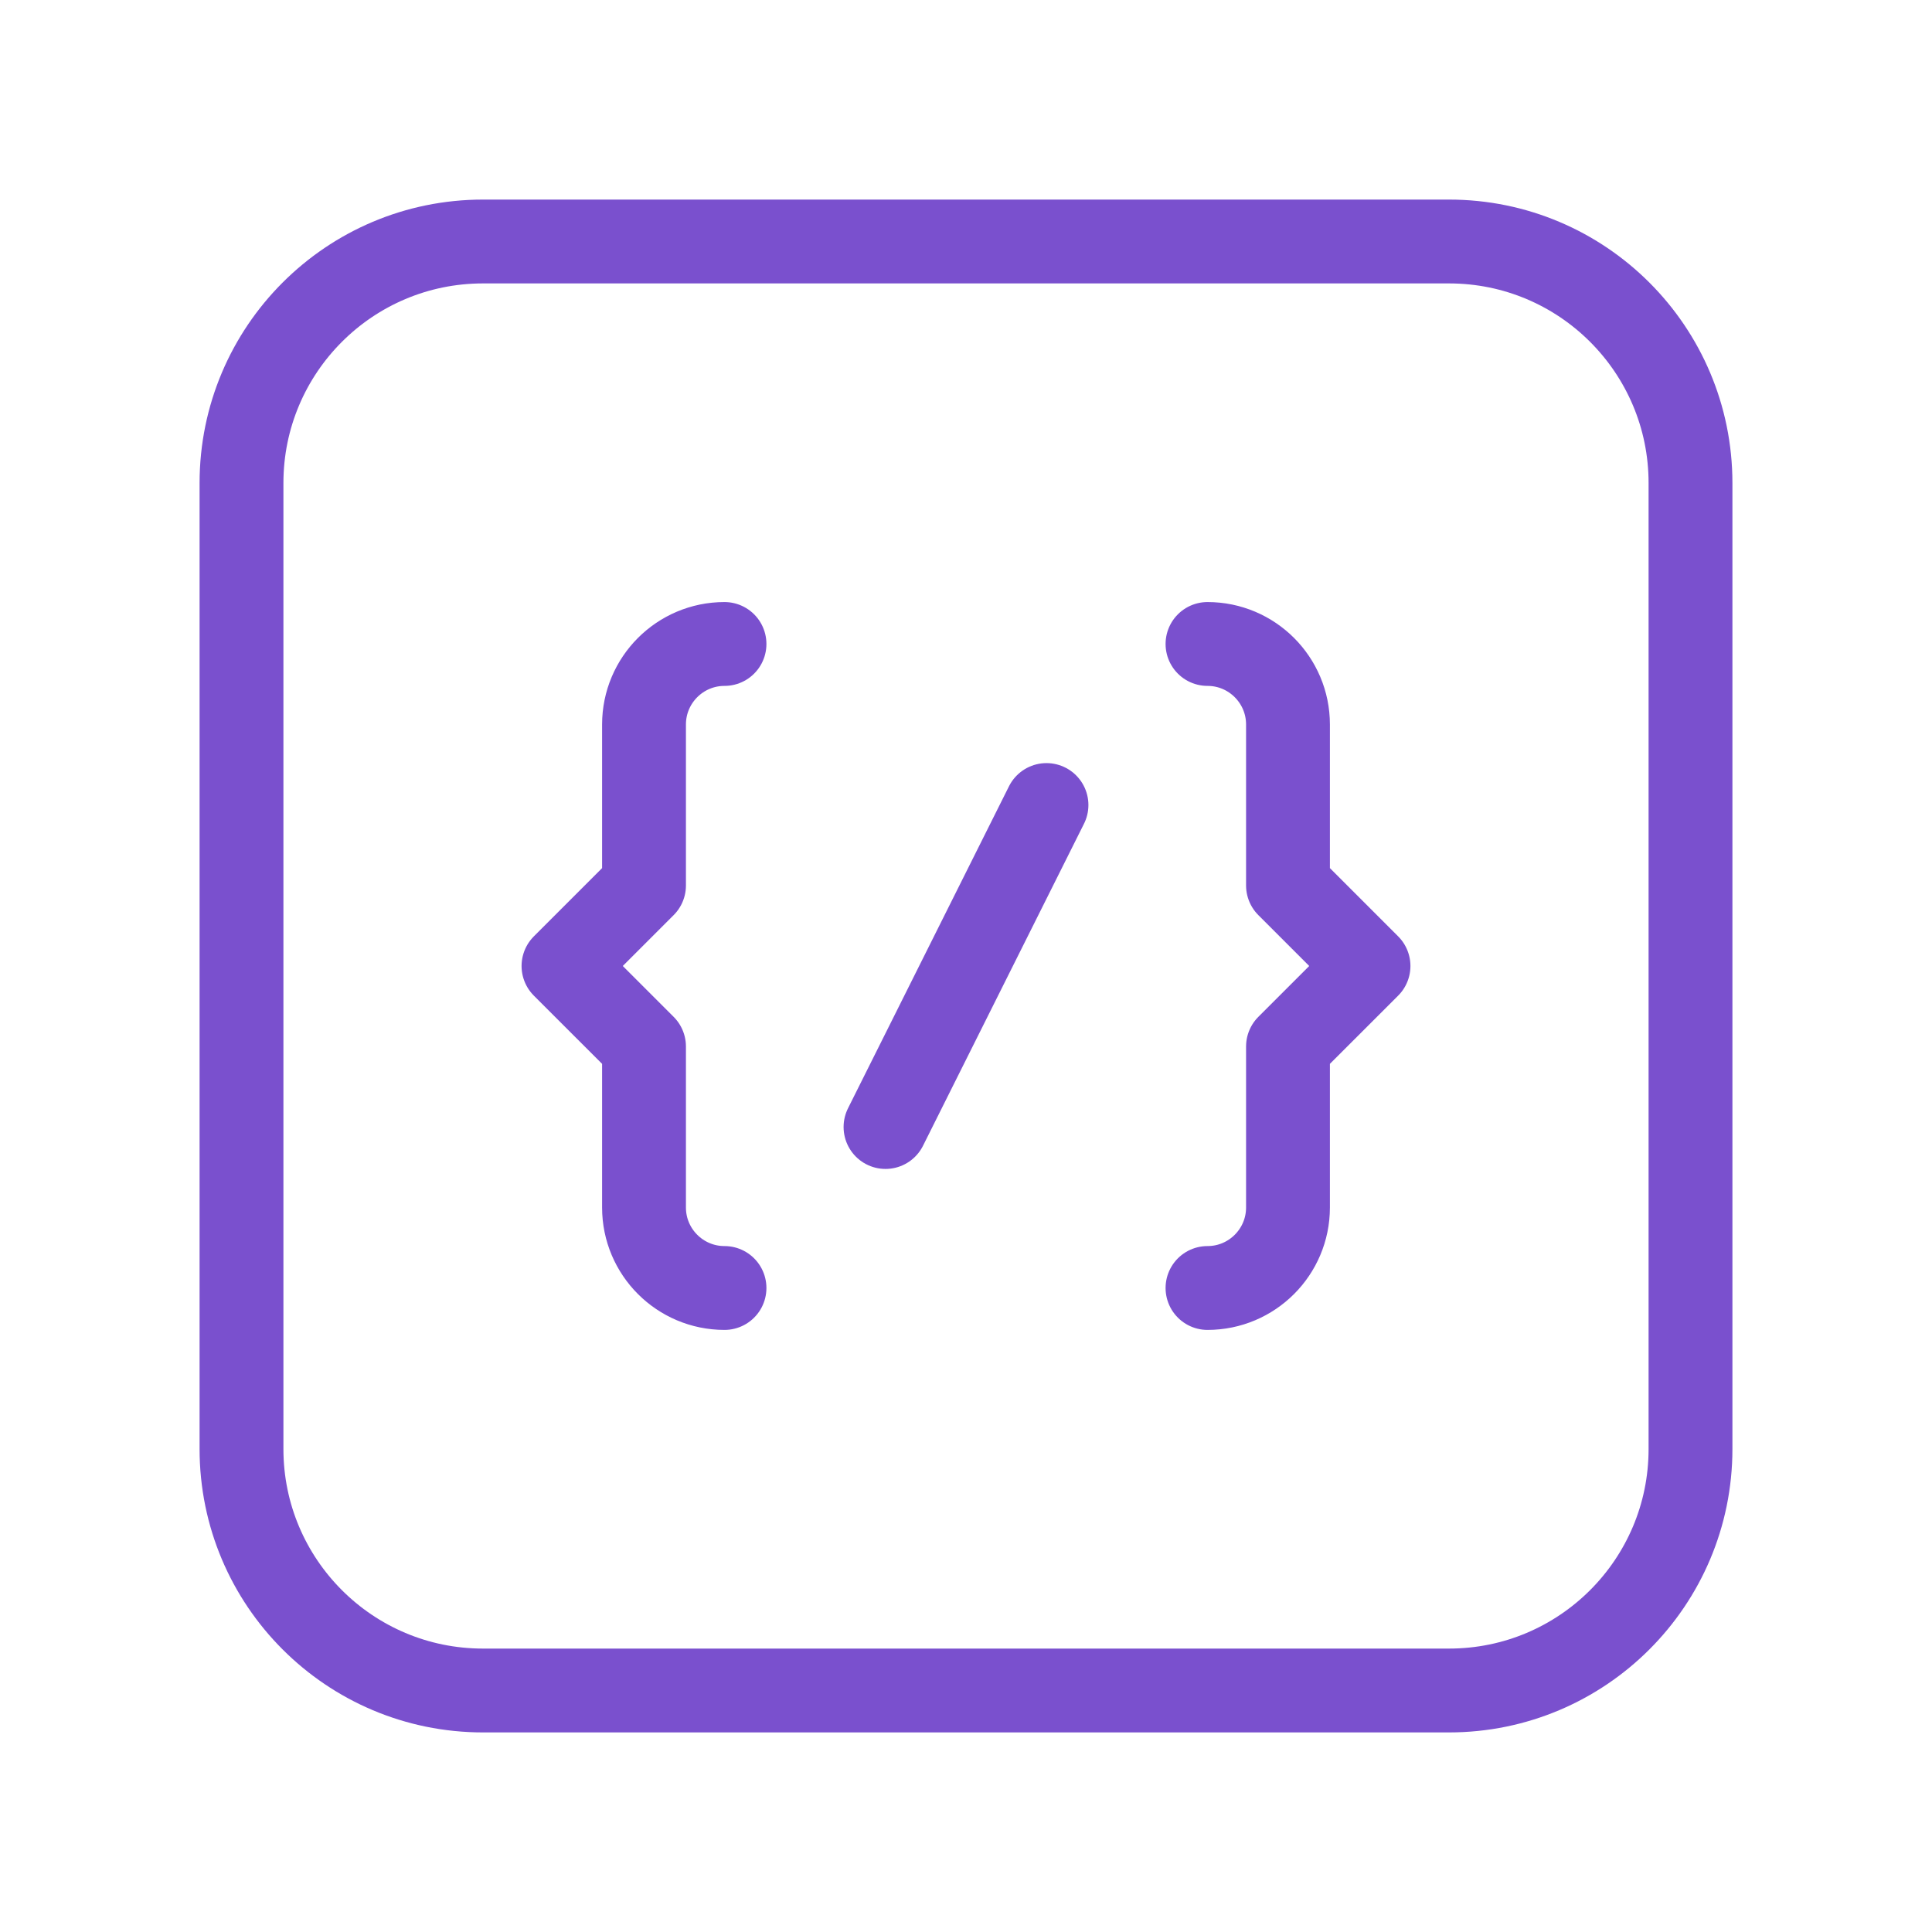
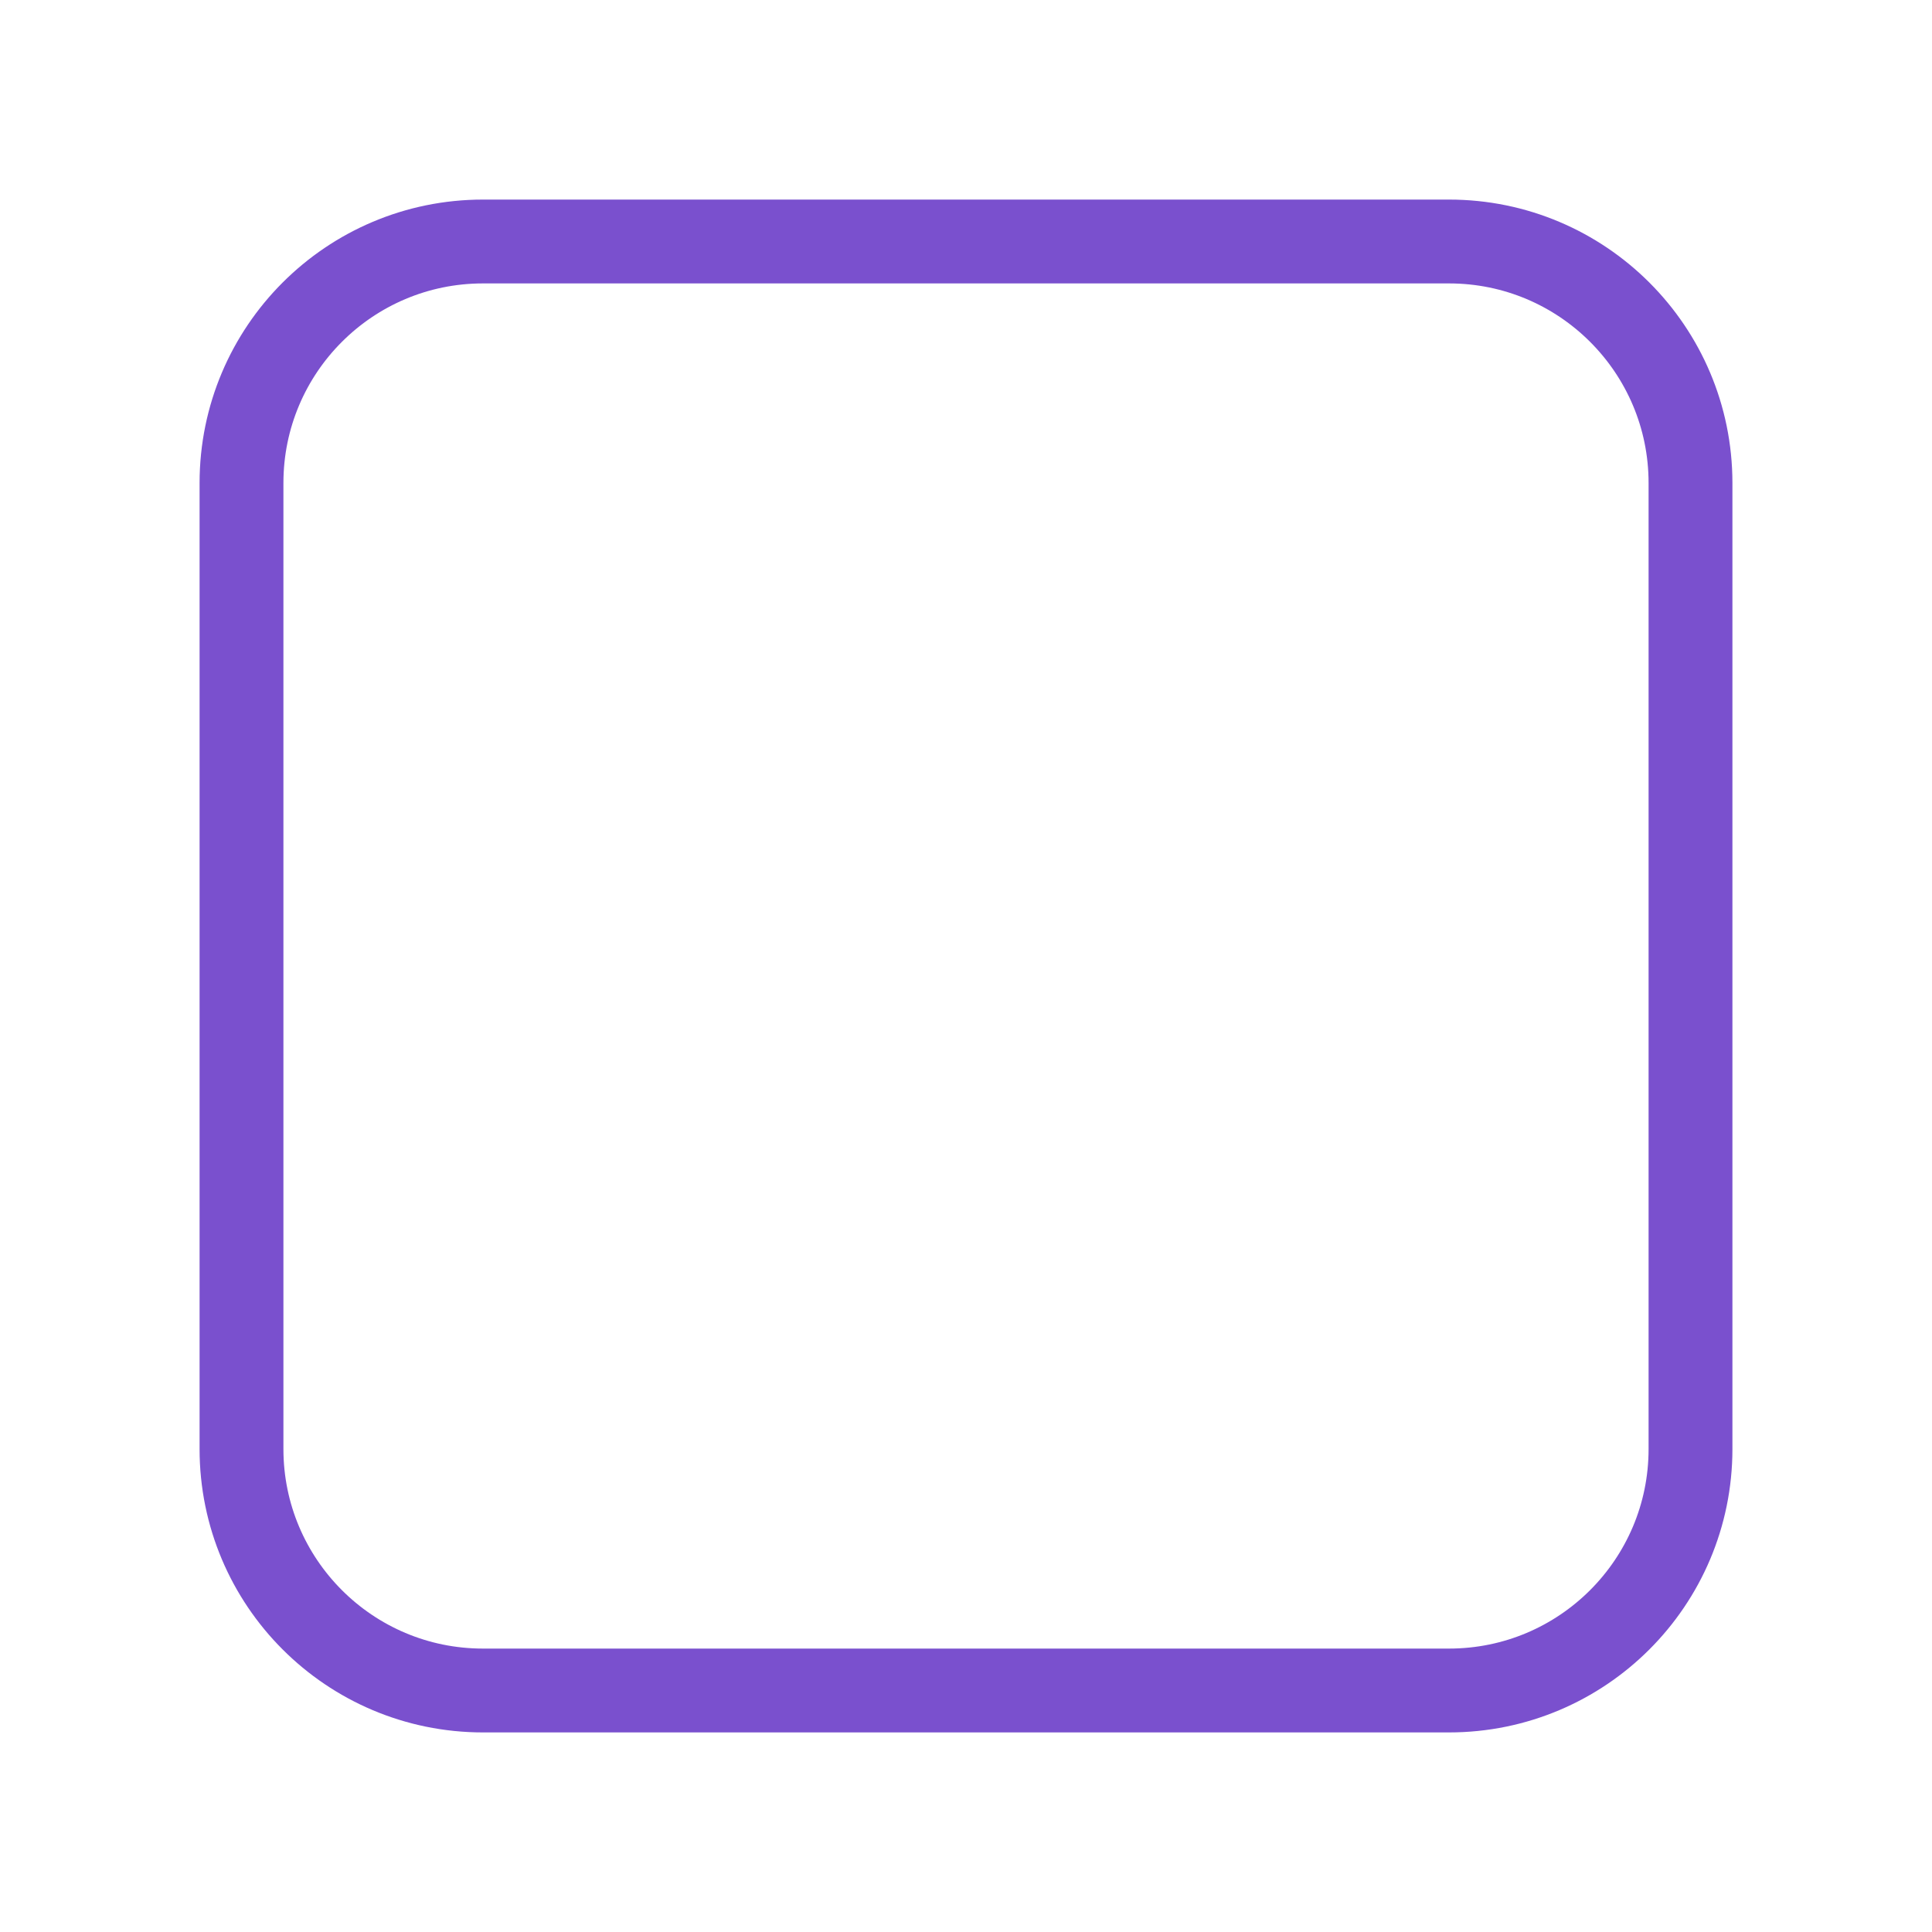
<svg xmlns="http://www.w3.org/2000/svg" width="53" height="53" viewBox="0 0 53 53" fill="none">
-   <path d="M24.292 30.917L28.708 22.084" stroke="#7A50CE" stroke-width="2.3" stroke-linecap="round" stroke-linejoin="round" />
-   <path d="M19.875 17.666C18.656 17.666 17.667 18.656 17.667 19.875V24.291L15.458 26.5L17.667 28.708V33.125C17.667 34.344 18.656 35.333 19.875 35.333" stroke="#7A50CE" stroke-width="2.3" stroke-linecap="round" stroke-linejoin="round" />
-   <path d="M33.125 35.333C34.344 35.333 35.333 34.344 35.333 33.125V28.708L37.542 26.5L35.333 24.291V19.875C35.333 18.656 34.344 17.666 33.125 17.666" stroke="#7A50CE" stroke-width="2.3" stroke-linecap="round" stroke-linejoin="round" />
  <path fill-rule="evenodd" clip-rule="evenodd" d="M39.75 46.375H13.25C9.591 46.375 6.625 43.409 6.625 39.75V13.25C6.625 9.591 9.591 6.625 13.25 6.625H39.75C43.409 6.625 46.375 9.591 46.375 13.25V39.75C46.375 43.409 43.409 46.375 39.75 46.375Z" stroke="#7A50CE" stroke-width="2.3" stroke-linecap="round" stroke-linejoin="round" />
</svg>